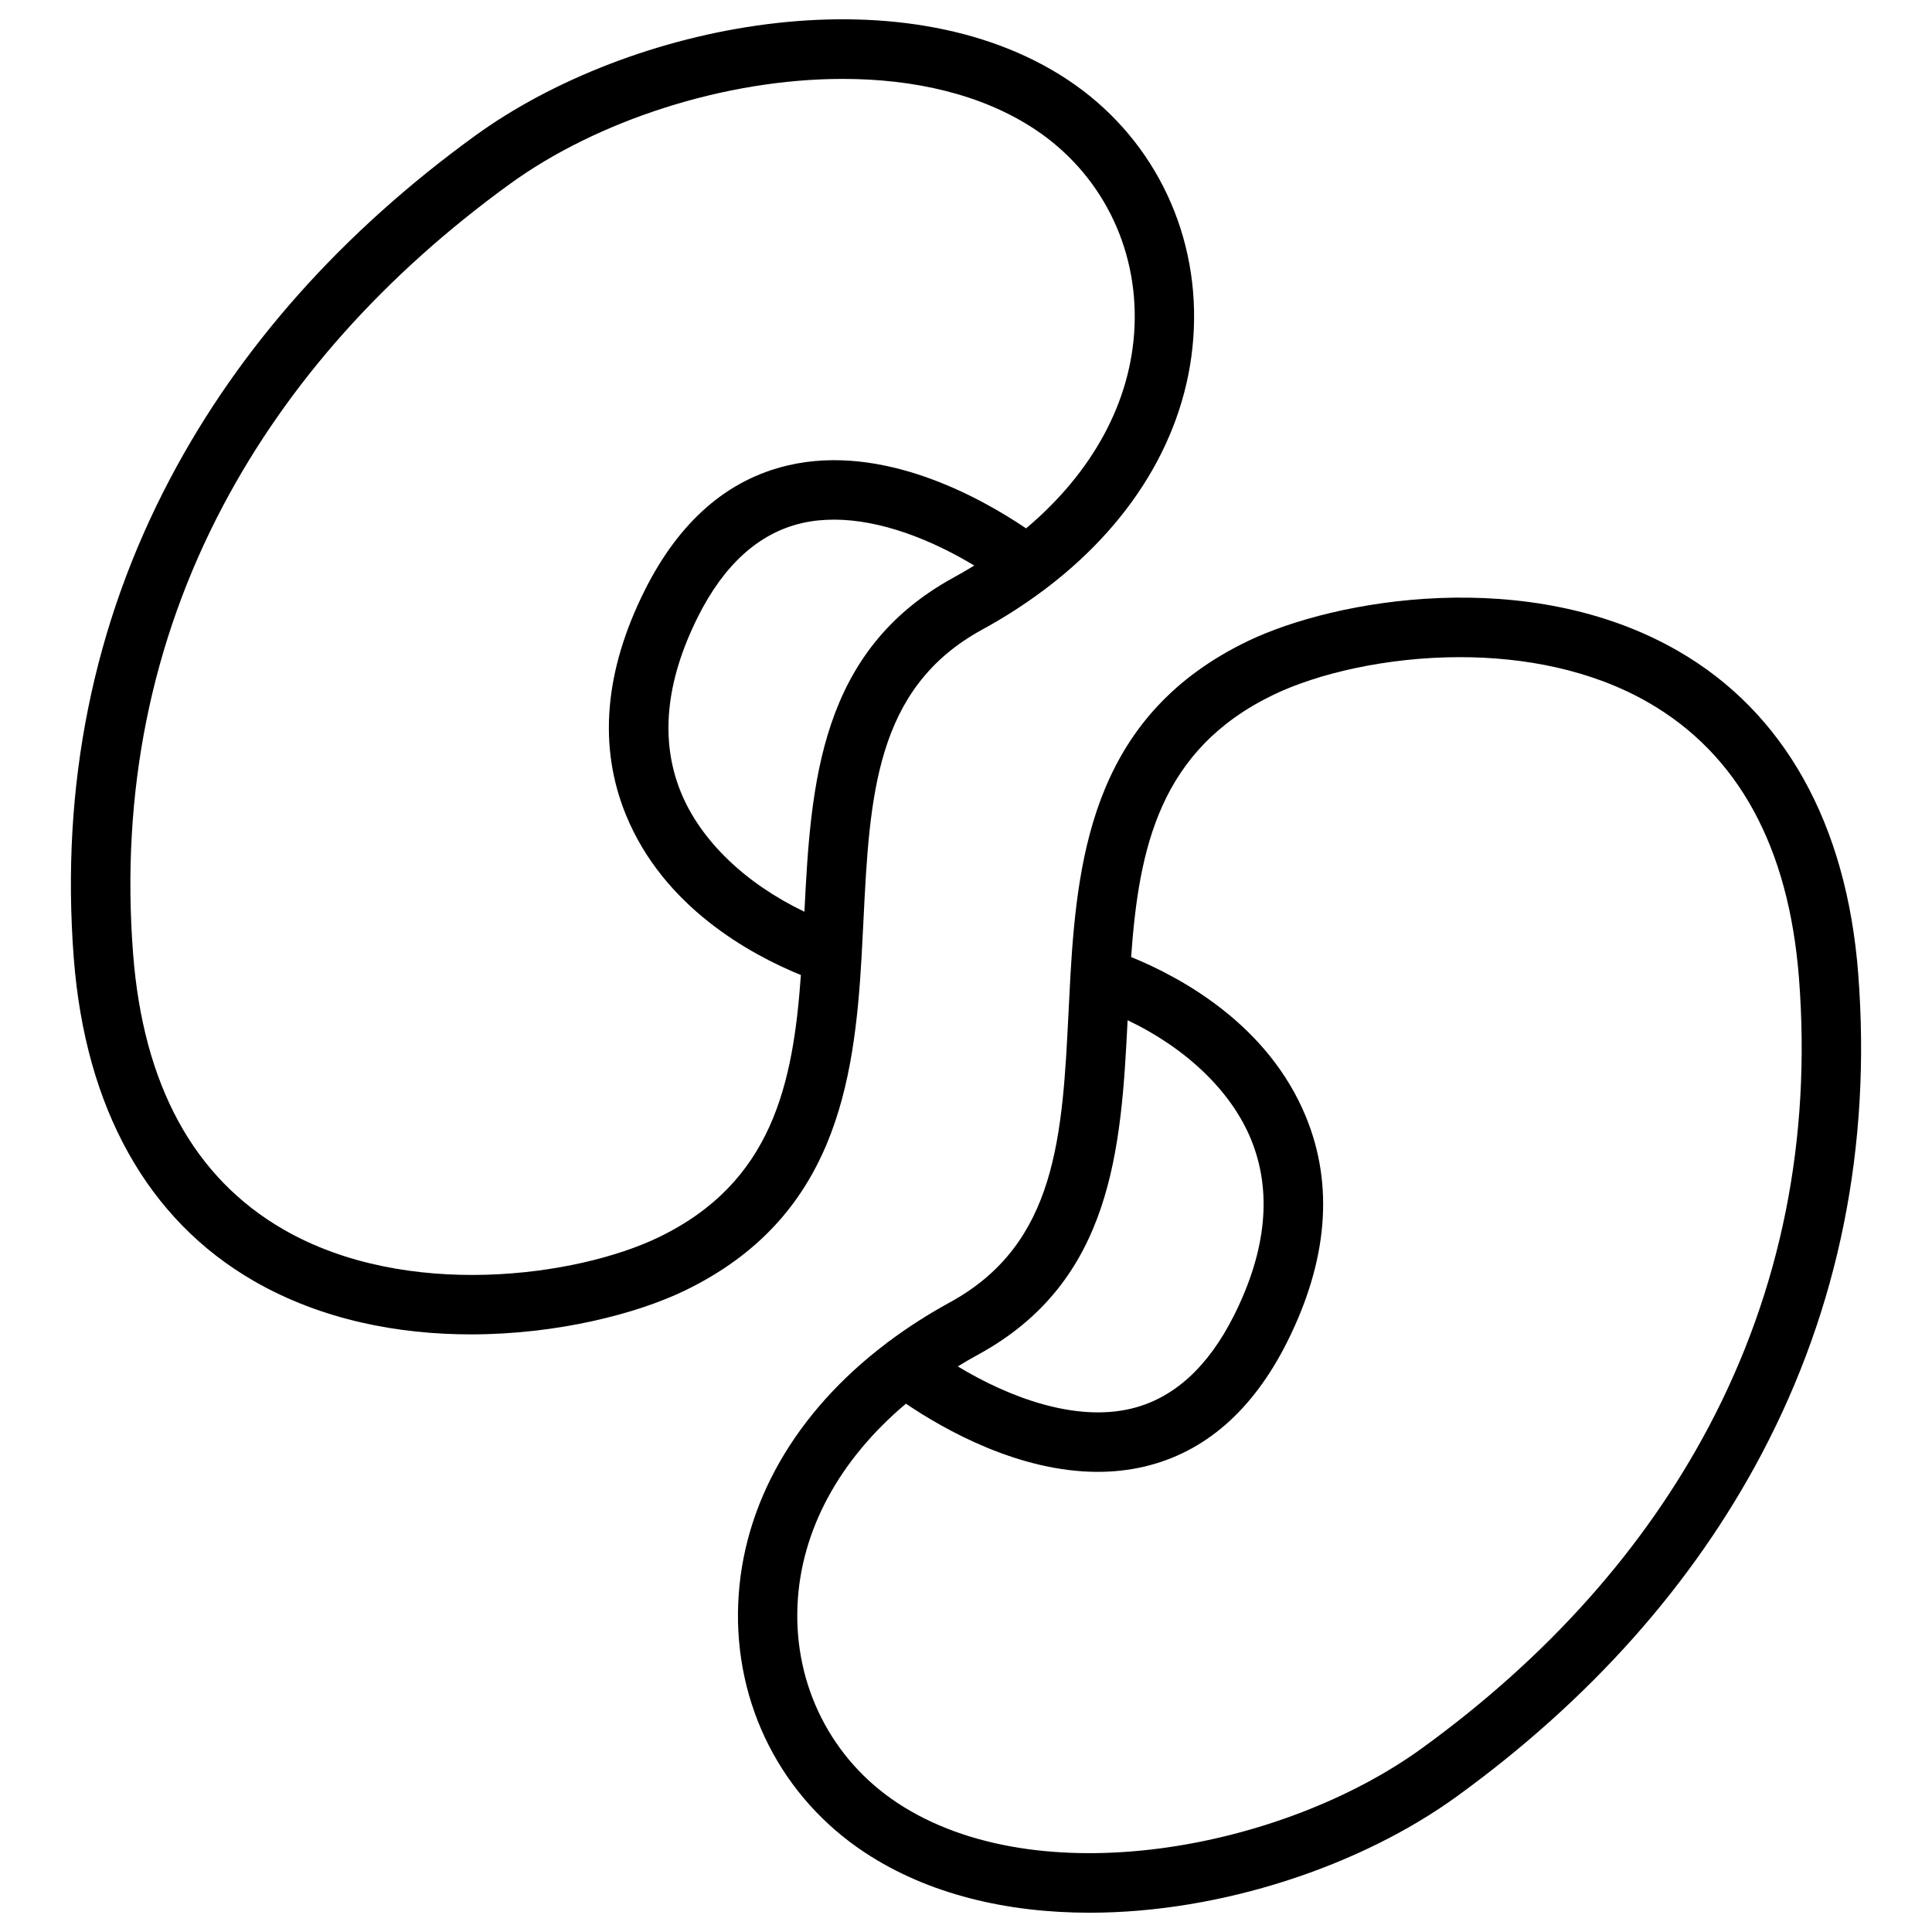
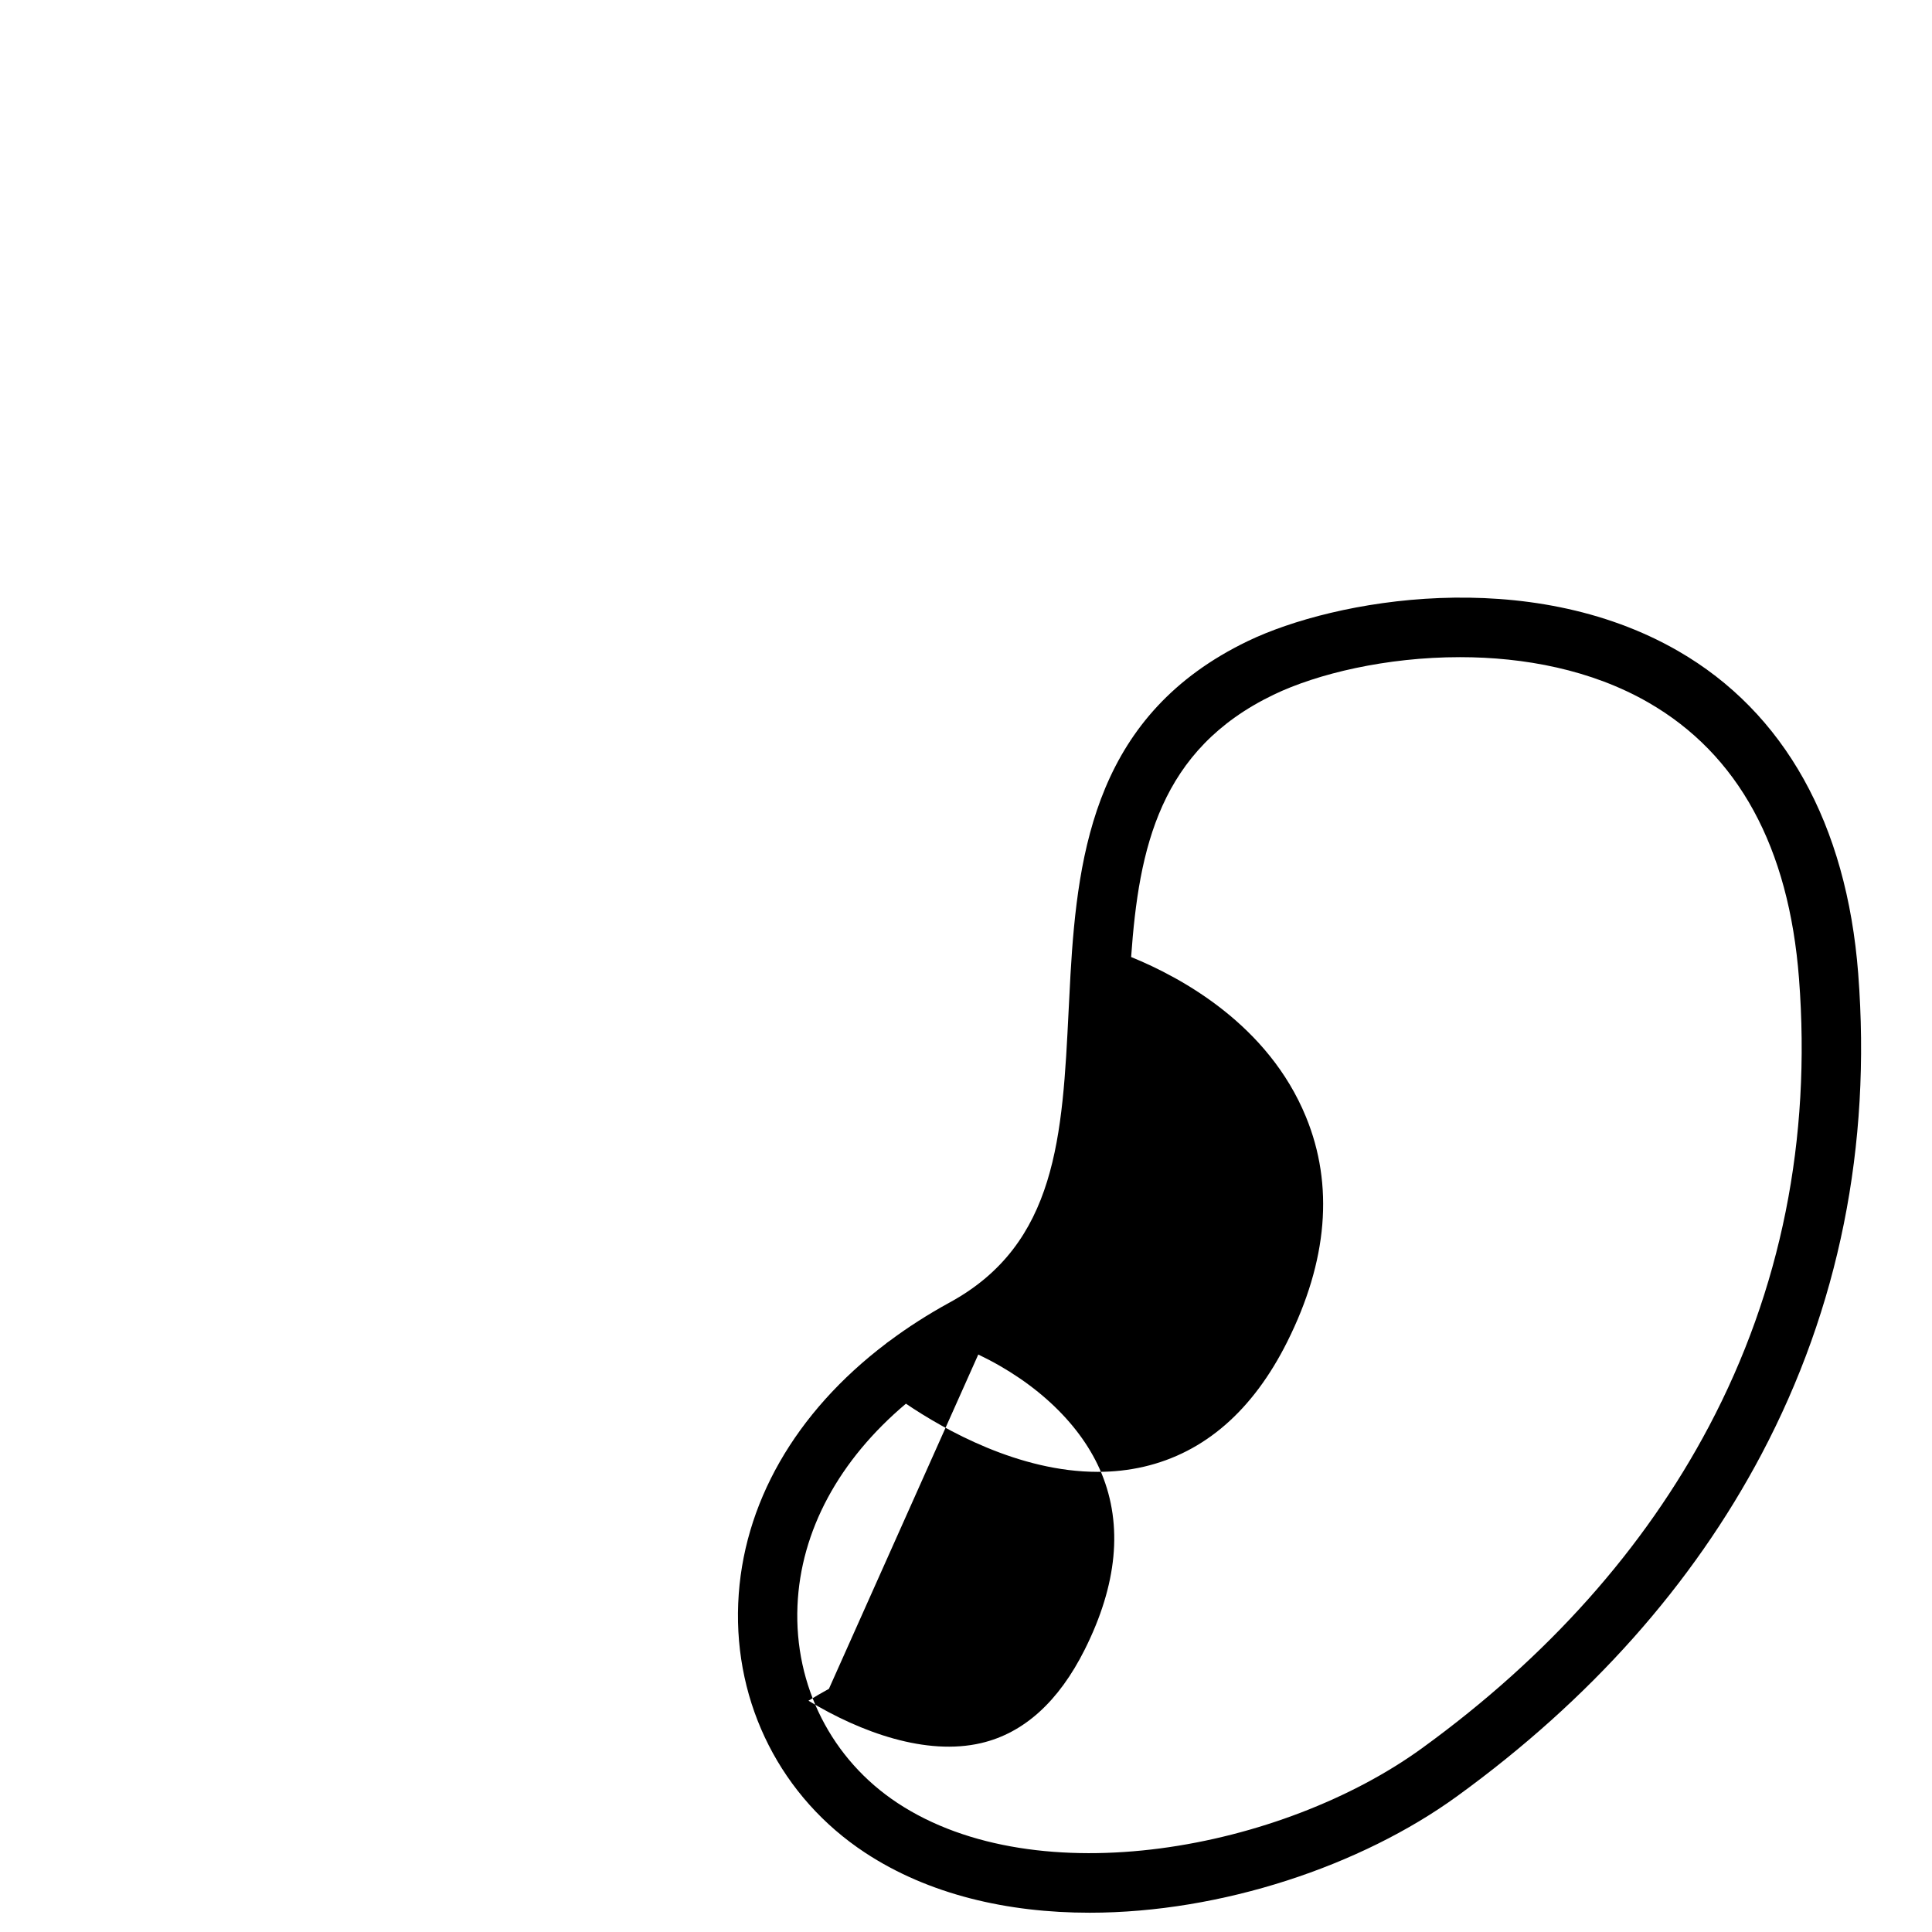
<svg xmlns="http://www.w3.org/2000/svg" fill="#000000" width="800px" height="800px" version="1.1" viewBox="144 144 512 512">
  <g>
-     <path d="m636.45 402.07c-3.059-39.742-19.57-69.324-47.734-85.551-39.625-22.828-90.98-13.719-114.04-2.617-39.961 19.238-45.059 55.027-46.996 88.539v0.02 0.02c-0.176 3.109-0.336 6.199-0.48 9.258-1.645 33.199-3.051 61.875-31.488 77.41-5.785 3.16-11.168 6.621-16.137 10.332-0.156 0.109-0.324 0.215-0.48 0.336-0.098 0.07-0.188 0.156-0.277 0.234-24.051 18.242-38.09 42.566-39.184 68.852-1.113 26.754 11.434 51.445 33.574 66.047 16.895 11.141 37.824 15.941 59.543 15.941 34.992 0 72.008-12.449 97.375-30.859 35.258-25.574 62.406-56.078 80.688-90.645 20.516-38.828 29.145-81.66 25.633-127.32zm-233.2 100.9c35.531-19.414 37.883-54.426 39.578-88.59v-0.012c15.559 7.438 27.453 18.785 32.699 31.566 5.637 13.727 4.133 29.41-4.469 46.602-6.918 13.824-16.156 22.168-27.465 24.809-14.555 3.406-31.852-2.805-45.766-11.227 1.75-1.082 3.562-2.137 5.422-3.148zm193.63 19.051c-17.152 32.422-42.727 61.117-76.023 85.266-37.027 26.875-101.73 39.113-139.01 14.523-17.477-11.531-27.395-31.066-26.508-52.242 0.828-19.926 11.059-38.68 28.742-53.578 10.281 6.957 29.984 18.066 50.844 18.066 4.055 0 8.156-0.422 12.23-1.367 16.09-3.75 28.859-14.887 37.973-33.094 10.727-21.441 12.398-41.504 4.961-59.621-9.957-24.273-32.707-36.801-46.328-42.352 2.047-28.941 7.598-54.996 37.746-69.512 11.582-5.578 29.895-9.957 49.398-9.957 16.953 0 34.812 3.316 49.957 12.035 23.785 13.699 37.215 38.297 39.891 73.113 3.277 42.625-4.754 82.566-23.871 118.72z" />
-     <path d="m372.33 397.54v-0.012-0.012c0.176-3.109 0.336-6.211 0.48-9.258 1.645-33.199 3.051-61.875 31.488-77.41 5.824-3.18 11.227-6.66 16.227-10.402 0.129-0.09 0.266-0.176 0.395-0.266 0.098-0.07 0.176-0.156 0.277-0.234 24.051-18.242 38.09-42.566 39.184-68.852 1.113-26.754-11.434-51.445-33.574-66.047-44.105-29.098-115.79-14.906-156.91 14.93-35.258 25.574-62.406 56.078-80.688 90.645-20.539 38.82-29.168 81.652-25.656 127.31 3.059 39.742 19.57 69.324 47.734 85.551 17.988 10.363 38.395 14.141 57.477 14.141 22.945 0 43.977-5.473 56.559-11.531 39.98-19.242 45.07-55.031 47.008-88.555zm-43.375-90.078c6.918-13.824 16.156-22.168 27.465-24.809 2.773-0.648 5.648-0.945 8.59-0.945 12.438 0 25.918 5.363 37.184 12.172-1.762 1.082-3.57 2.125-5.434 3.148-35.531 19.414-37.883 54.426-39.578 88.59-15.559-7.438-27.453-18.785-32.699-31.566-5.633-13.723-4.129-29.398 4.473-46.59zm-10.449 164.45c-21.656 10.43-66.805 16.68-99.344-2.066-23.785-13.699-37.215-38.297-39.891-73.113-3.285-42.648 4.742-82.586 23.863-118.74 17.152-32.422 42.727-61.117 76.023-85.266 23.094-16.758 56.934-27.816 88.176-27.816 18.863 0 36.793 4.035 50.824 13.293 17.484 11.531 27.395 31.066 26.508 52.242-0.828 19.926-11.059 38.68-28.742 53.578-12.281-8.305-38.004-22.543-63.074-16.699-16.09 3.75-28.859 14.887-37.973 33.094-10.727 21.441-12.398 41.496-4.961 59.621 9.957 24.273 32.707 36.801 46.328 42.352-2.051 28.938-7.598 55.004-37.738 69.52z" />
+     <path d="m636.45 402.07c-3.059-39.742-19.57-69.324-47.734-85.551-39.625-22.828-90.98-13.719-114.04-2.617-39.961 19.238-45.059 55.027-46.996 88.539v0.02 0.02c-0.176 3.109-0.336 6.199-0.48 9.258-1.645 33.199-3.051 61.875-31.488 77.41-5.785 3.16-11.168 6.621-16.137 10.332-0.156 0.109-0.324 0.215-0.48 0.336-0.098 0.07-0.188 0.156-0.277 0.234-24.051 18.242-38.09 42.566-39.184 68.852-1.113 26.754 11.434 51.445 33.574 66.047 16.895 11.141 37.824 15.941 59.543 15.941 34.992 0 72.008-12.449 97.375-30.859 35.258-25.574 62.406-56.078 80.688-90.645 20.516-38.828 29.145-81.66 25.633-127.32zm-233.2 100.9v-0.012c15.559 7.438 27.453 18.785 32.699 31.566 5.637 13.727 4.133 29.41-4.469 46.602-6.918 13.824-16.156 22.168-27.465 24.809-14.555 3.406-31.852-2.805-45.766-11.227 1.75-1.082 3.562-2.137 5.422-3.148zm193.63 19.051c-17.152 32.422-42.727 61.117-76.023 85.266-37.027 26.875-101.73 39.113-139.01 14.523-17.477-11.531-27.395-31.066-26.508-52.242 0.828-19.926 11.059-38.68 28.742-53.578 10.281 6.957 29.984 18.066 50.844 18.066 4.055 0 8.156-0.422 12.23-1.367 16.09-3.75 28.859-14.887 37.973-33.094 10.727-21.441 12.398-41.504 4.961-59.621-9.957-24.273-32.707-36.801-46.328-42.352 2.047-28.941 7.598-54.996 37.746-69.512 11.582-5.578 29.895-9.957 49.398-9.957 16.953 0 34.812 3.316 49.957 12.035 23.785 13.699 37.215 38.297 39.891 73.113 3.277 42.625-4.754 82.566-23.871 118.72z" />
  </g>
</svg>